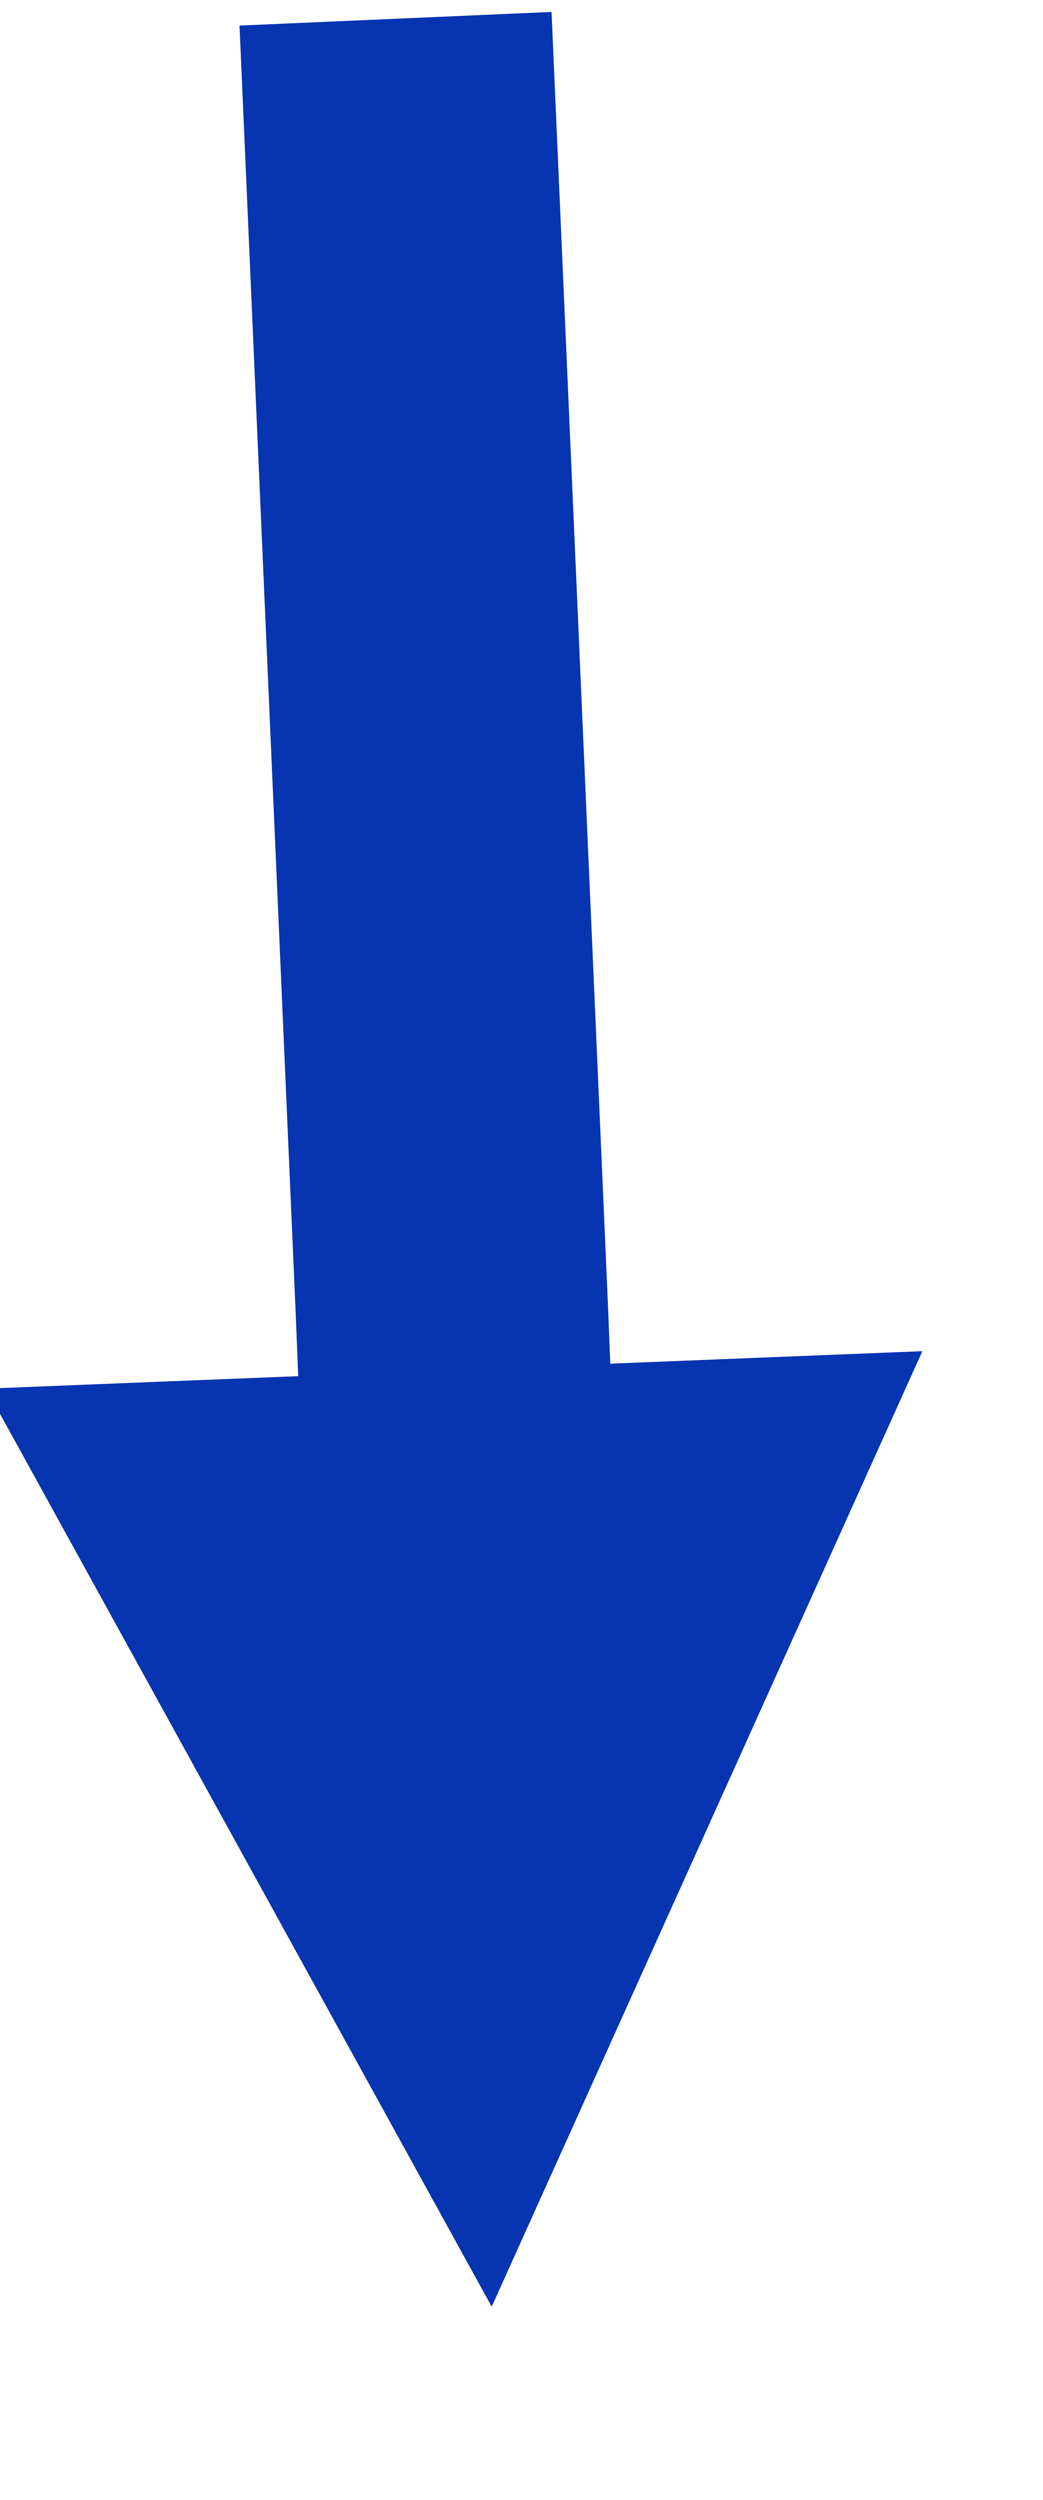
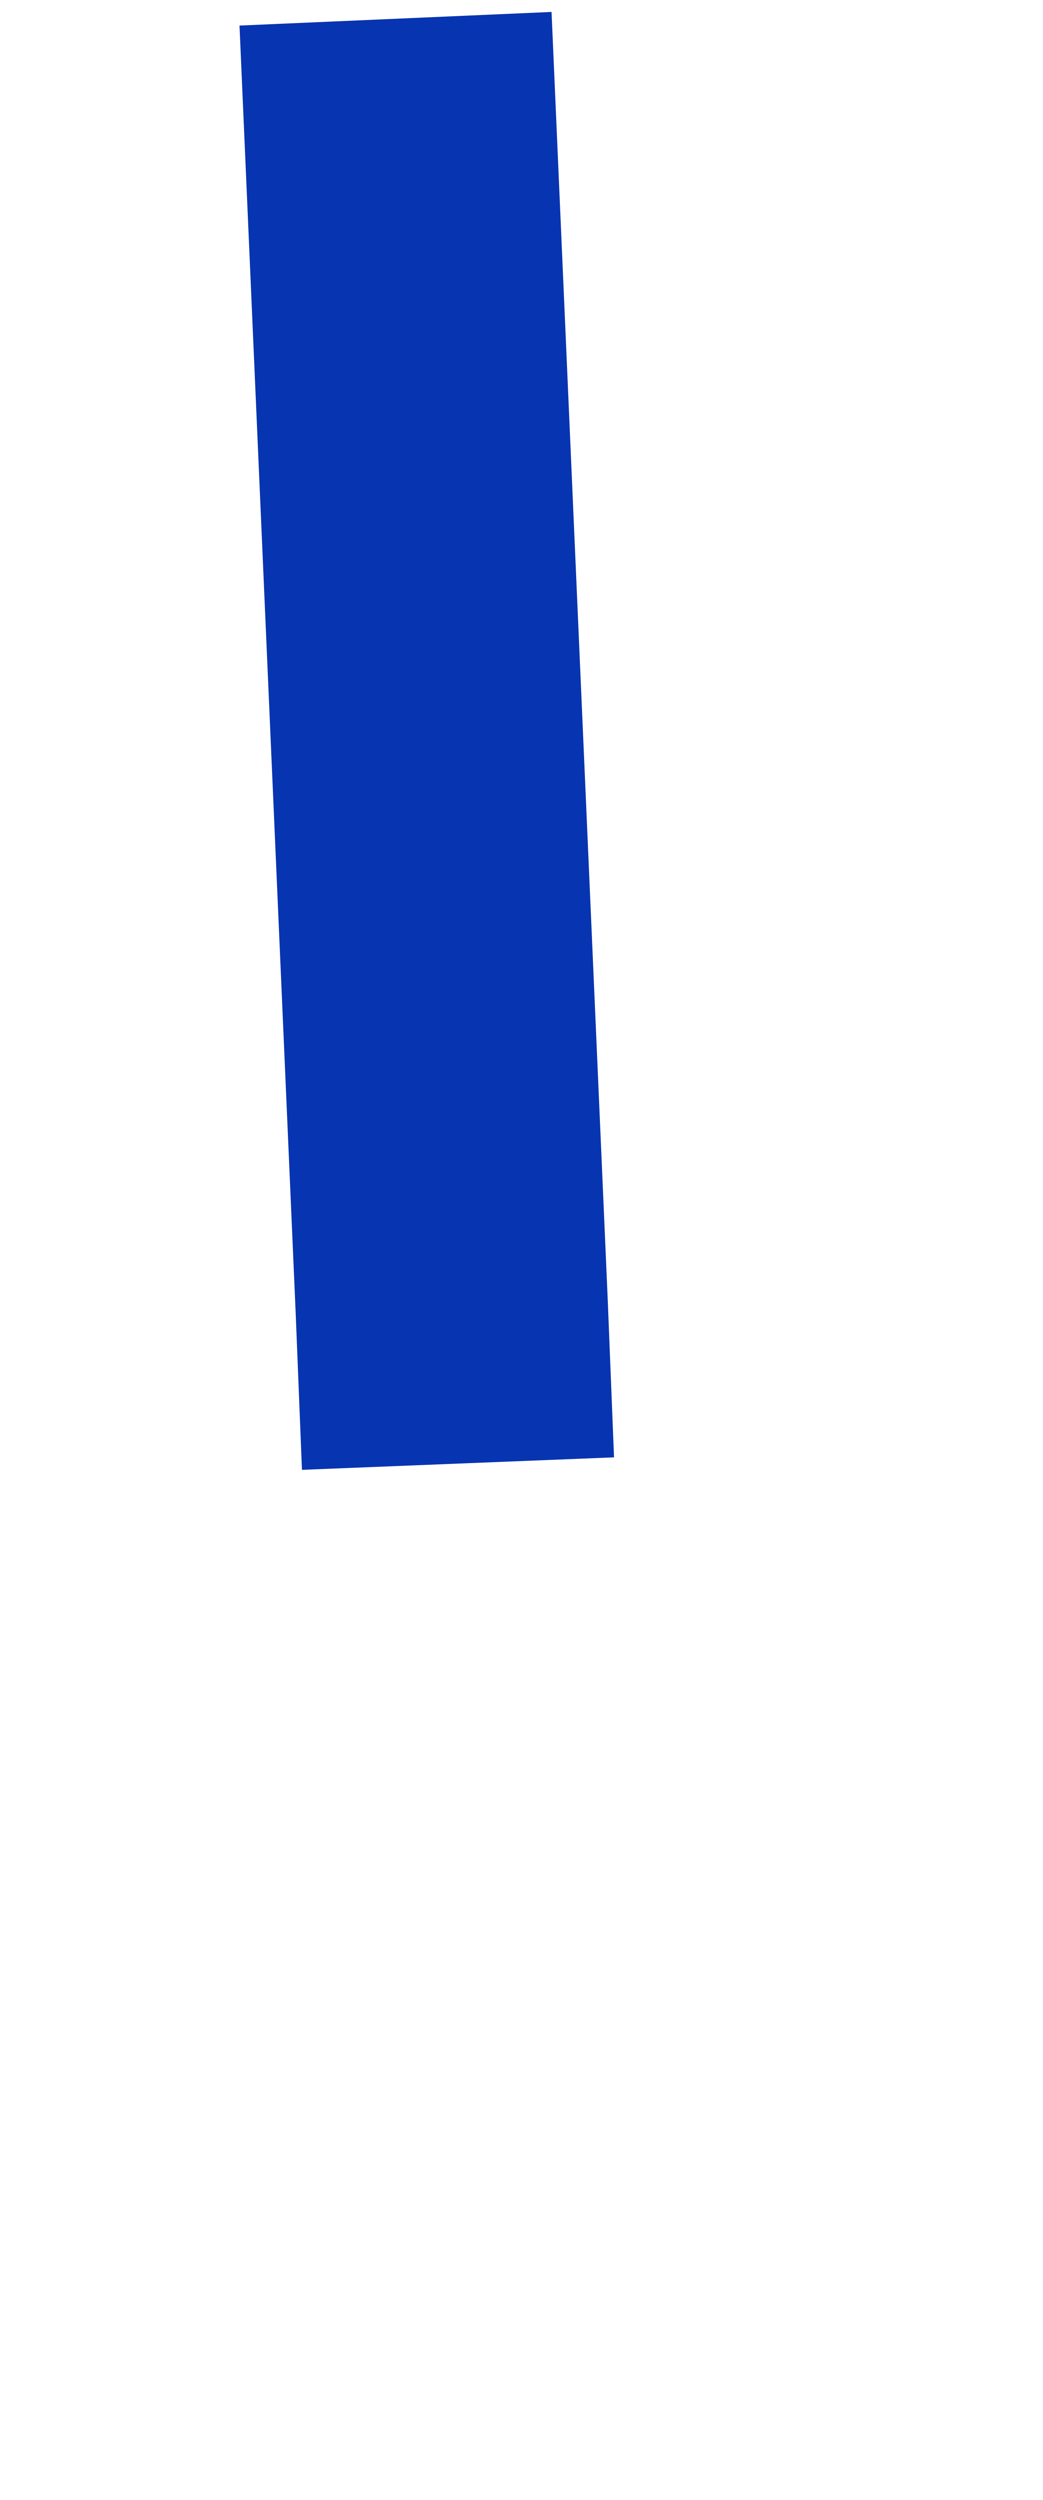
<svg xmlns="http://www.w3.org/2000/svg" version="1.1" width="0.139in" height="0.333in" class="slides-canvas" viewBox="0 0 10 24">
  <defs>
    <marker id="ah1" markerUnits="userSpaceOnUse" markerWidth="36" markerHeight="21" viewBox="-18 -10.5 36 21" orient="auto">
-       <path d="M8.1 0L-0.9 4.5-0.9-4.5 8.1 0z" fill="#0734B1" />
-     </marker>
+       </marker>
  </defs>
  <g text-rendering="geometricPrecision" transform="scale(1, 1)">
    <g transform="matrix(1, 0, 0, 1, -113, -272)">
      <path marker-end="url(#ah1)" stroke-width="3" stroke="#0734B1" fill="none" d="M116.79 272.18L117.33 284.55 117.39 286.05" />
    </g>
  </g>
</svg>